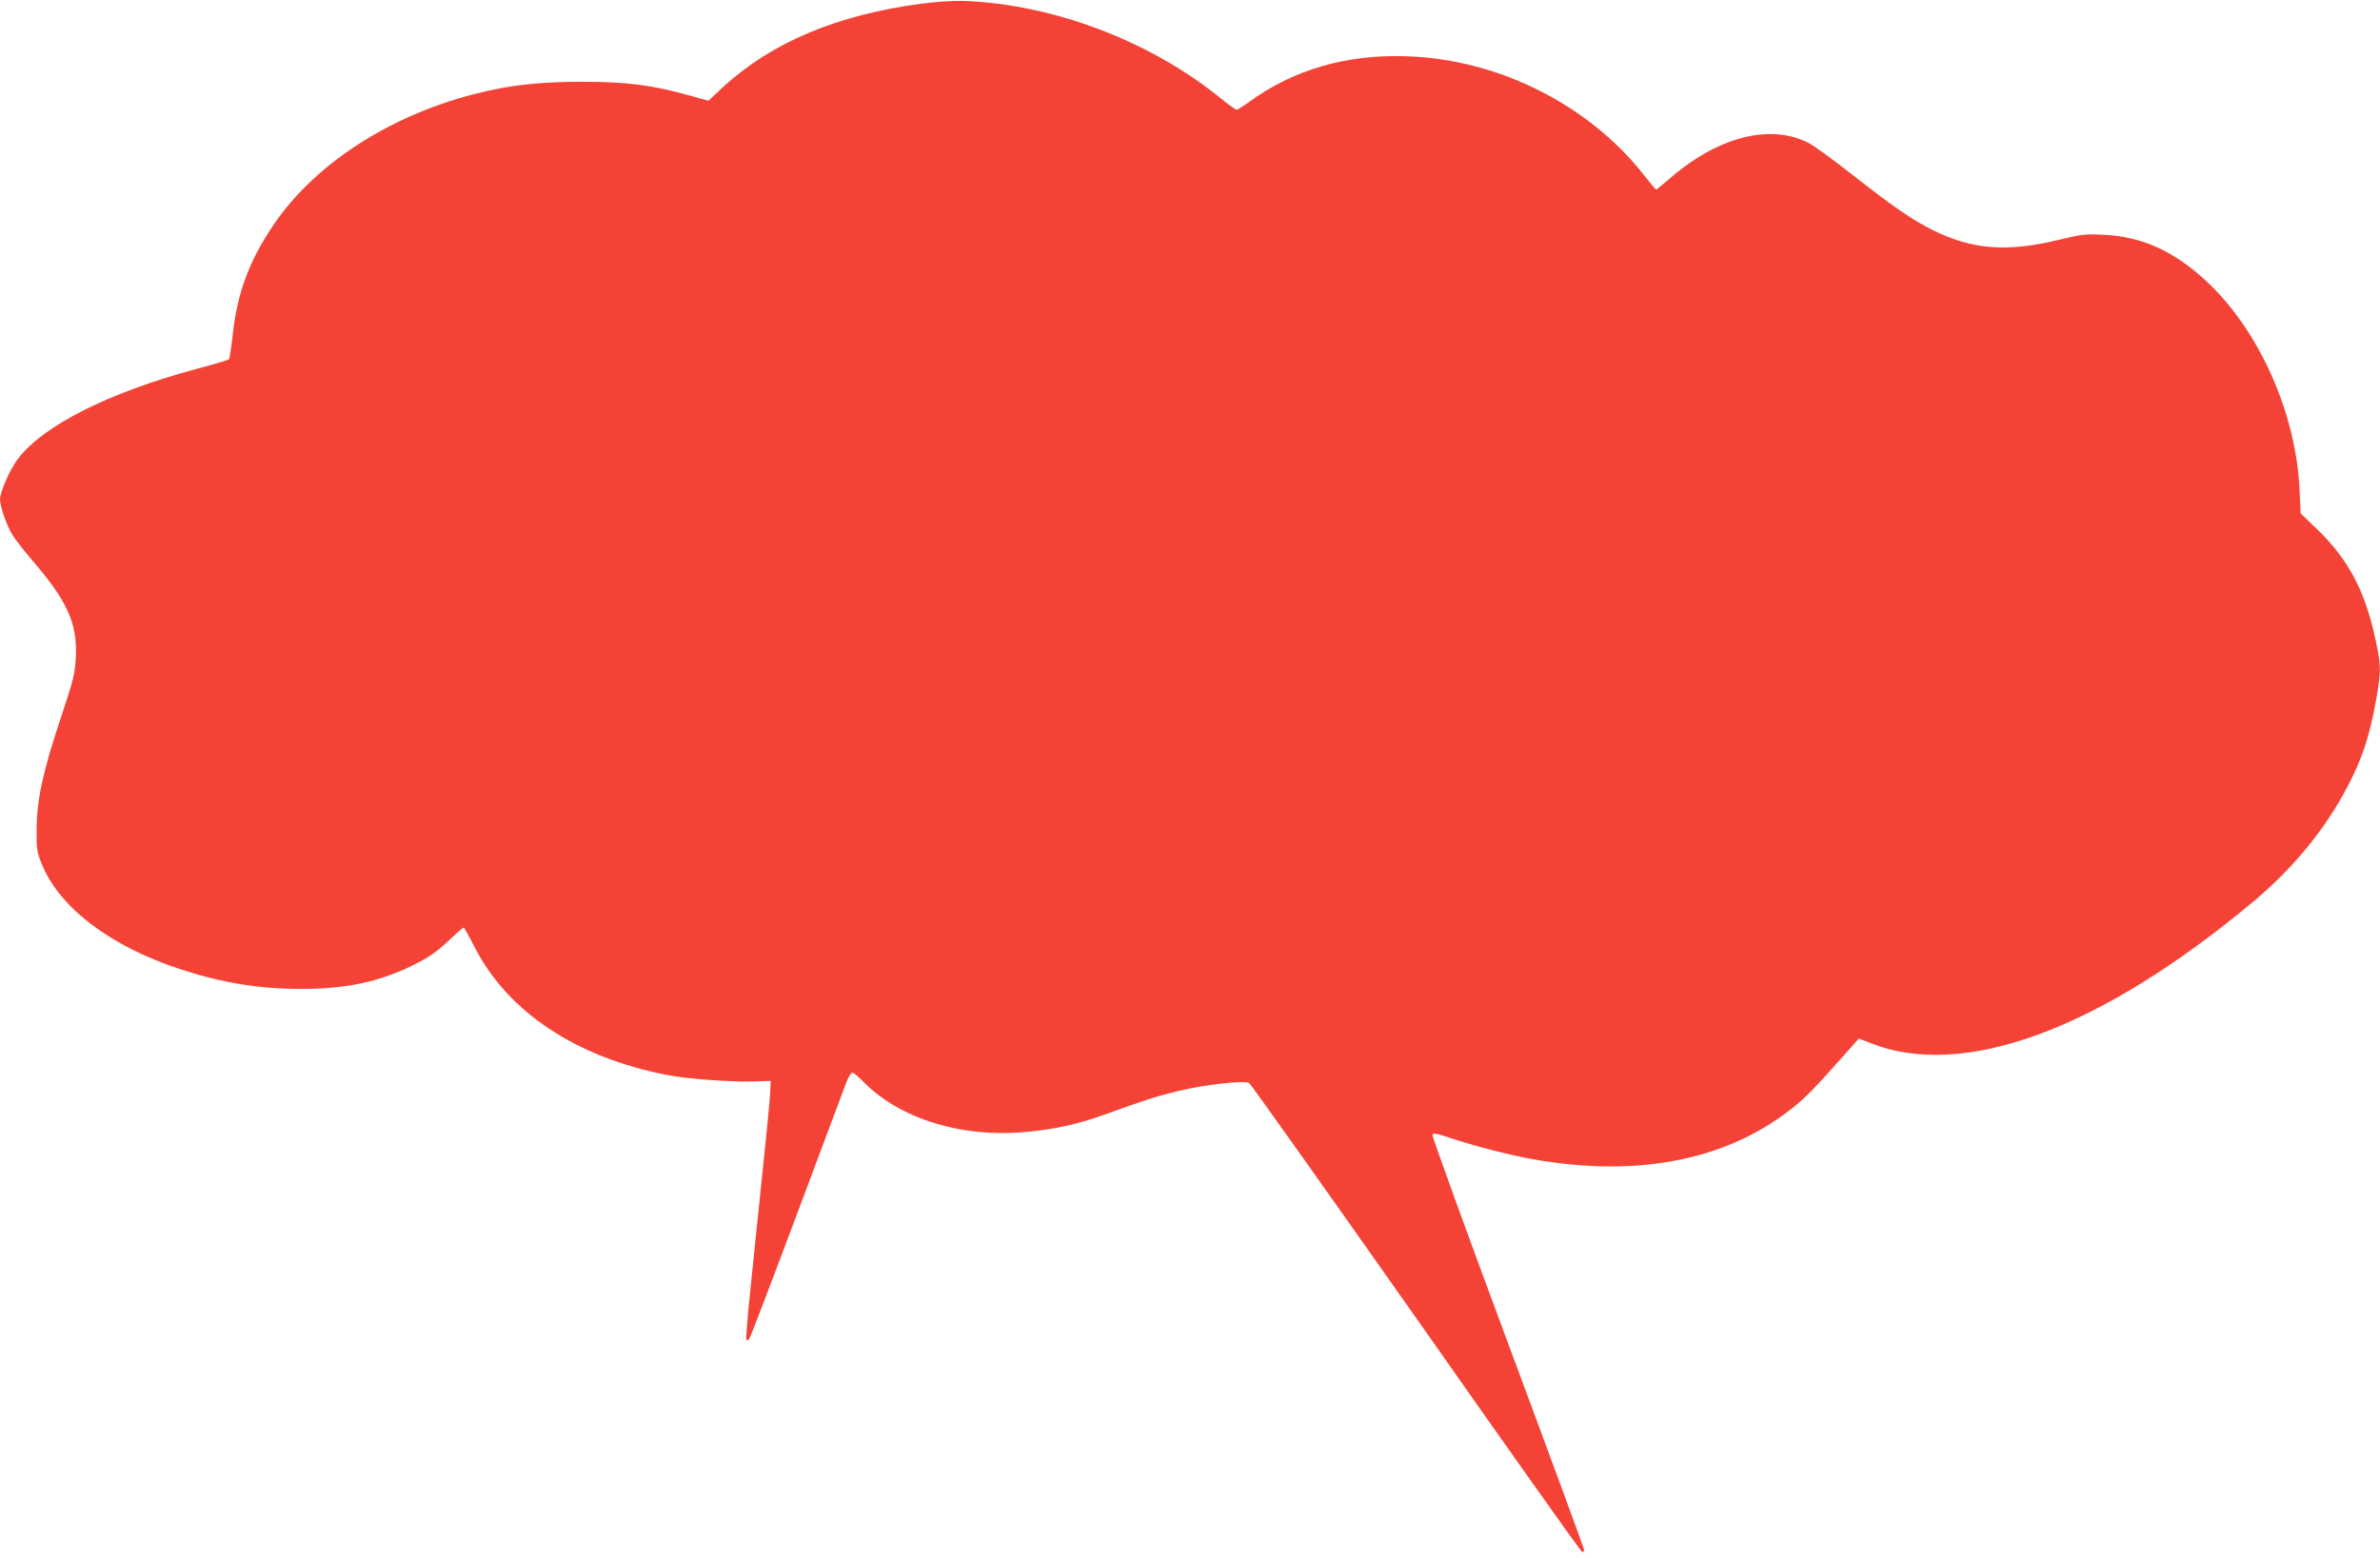
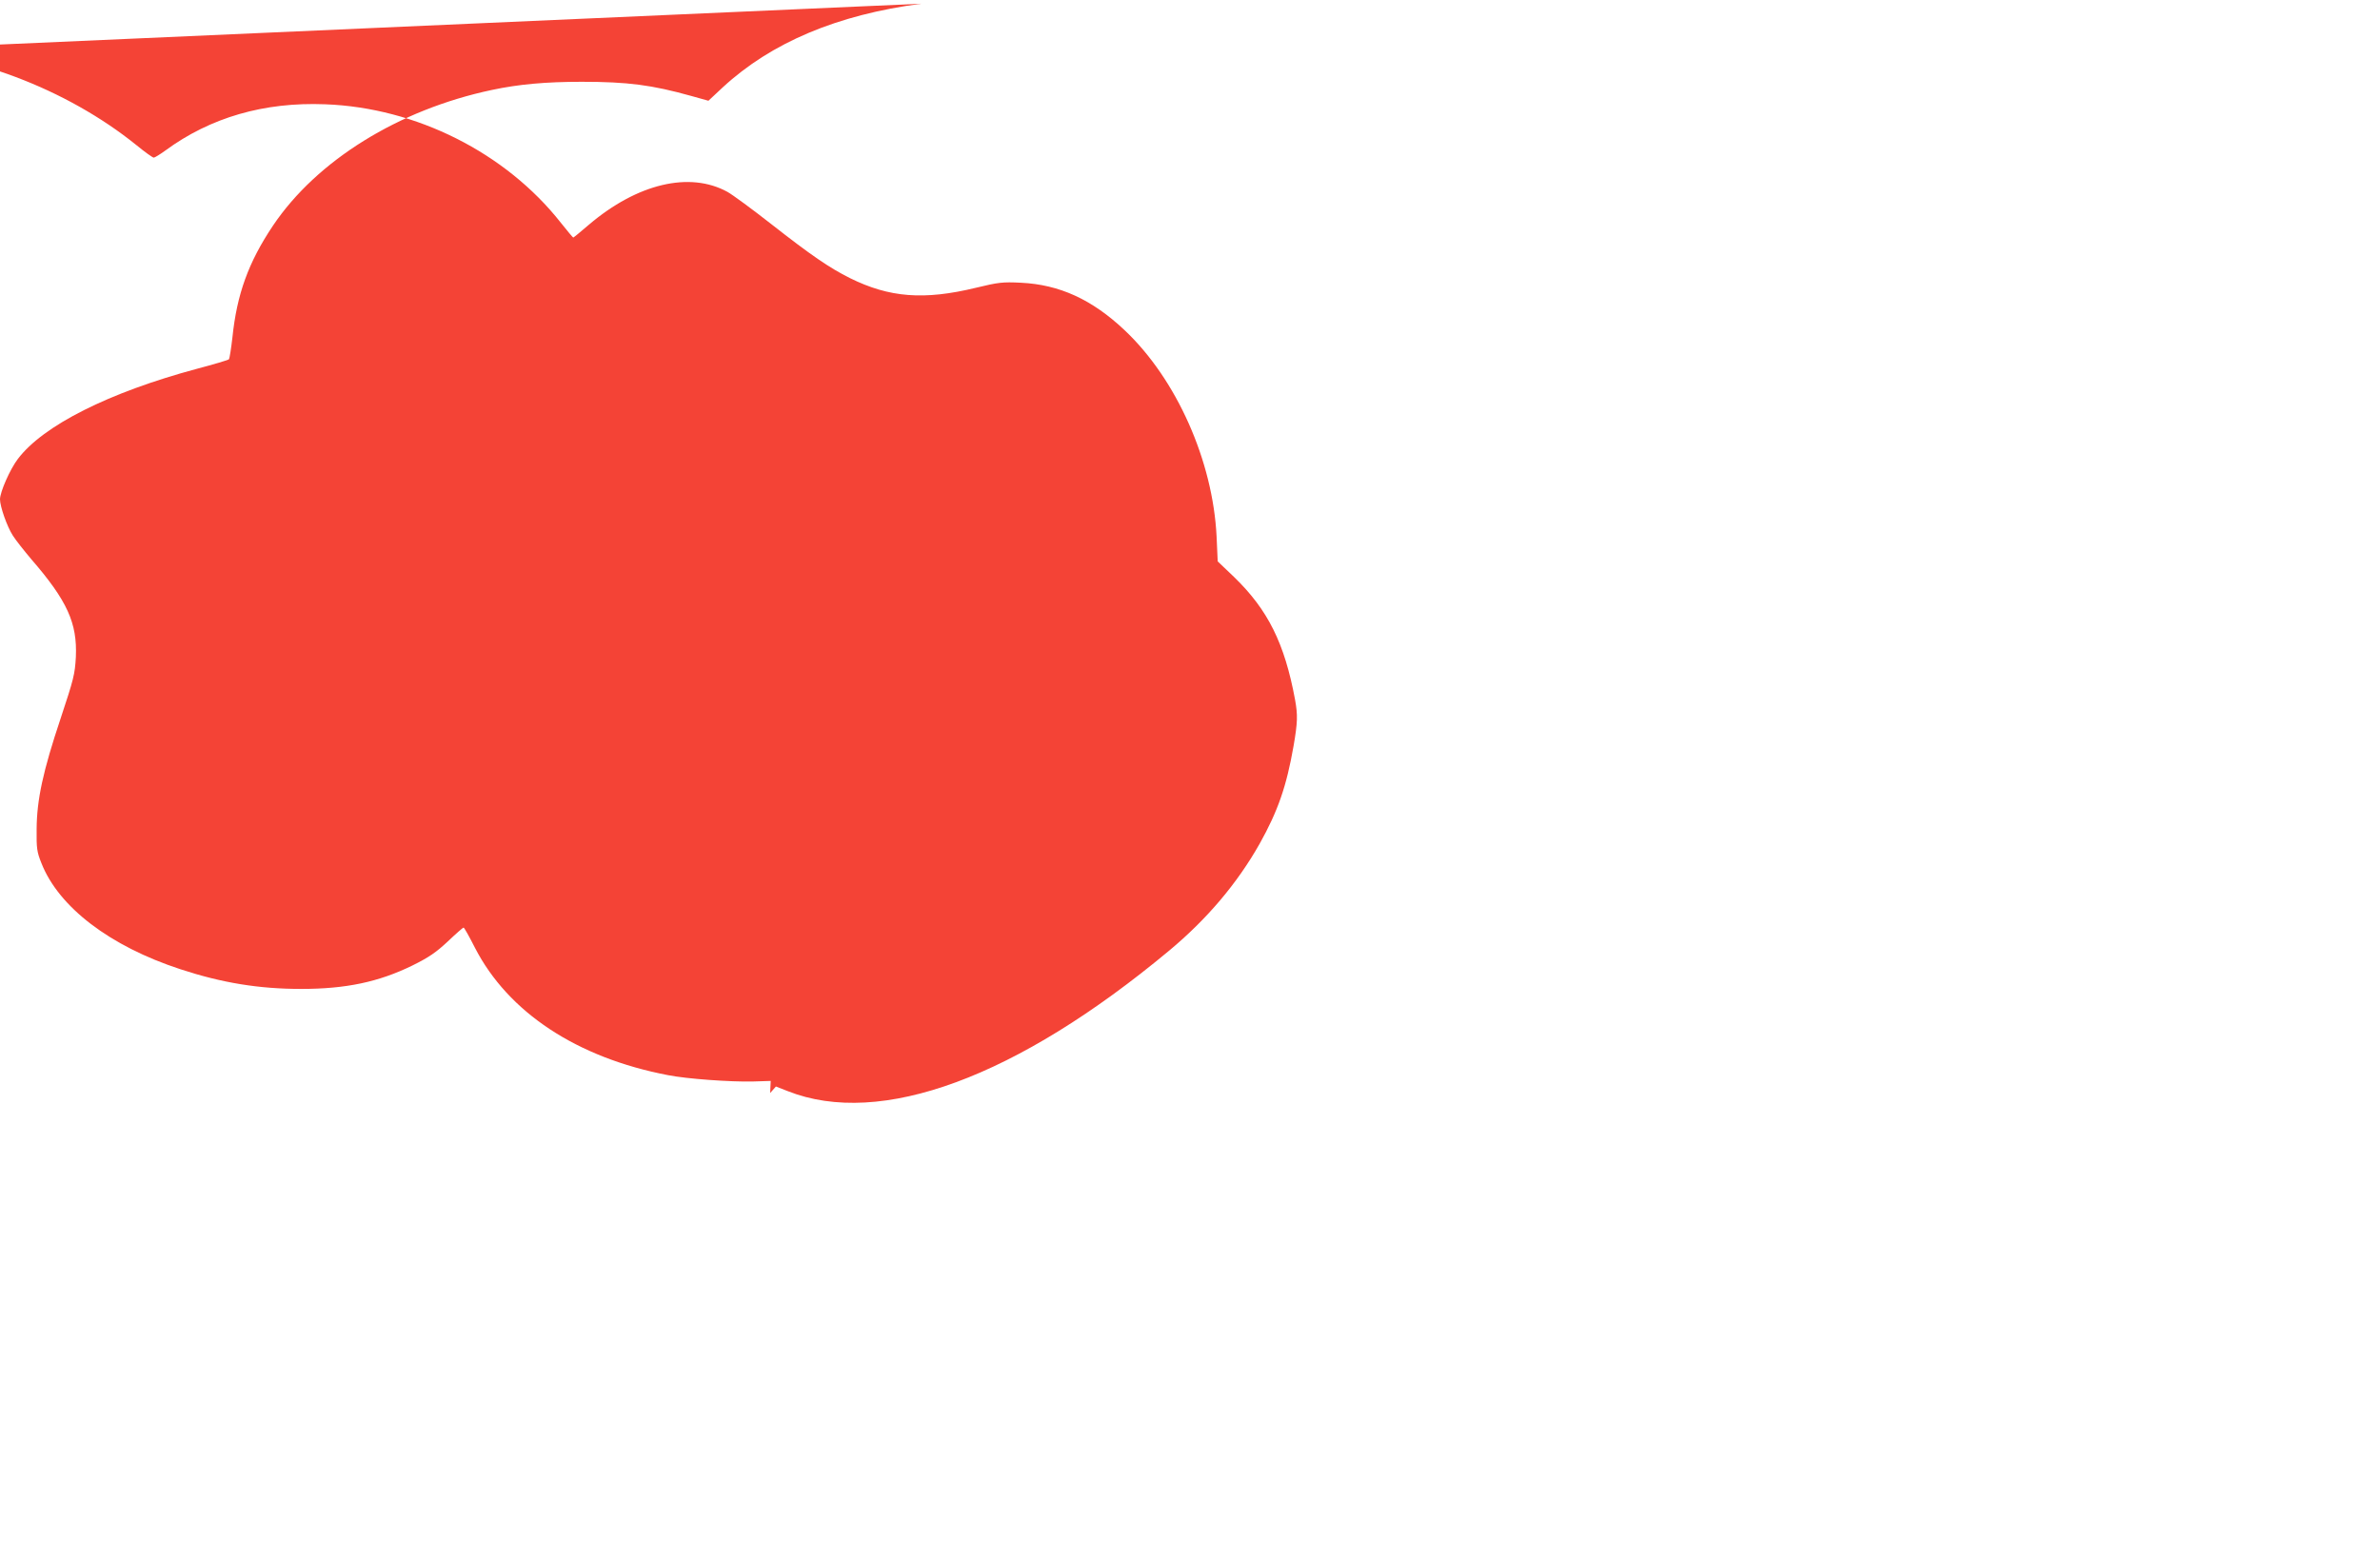
<svg xmlns="http://www.w3.org/2000/svg" version="1.0" width="1280pt" height="838pt" viewBox="0 0 1280 838" preserveAspectRatio="xMidYMid meet">
  <g transform="translate(0,838) scale(0.1,-0.1)" fill="#f44336" stroke="none">
-     <path d="M4955 8360 c-452 -59 -807 -209 -1068 -450 l-77 -72 -93 26 c-211 59 -341 76 -588 76 -193 0 -339 -13 -484 -44 -501 -106 -941 -379 -1177 -730 -132 -197 -194 -369 -218 -601 -7 -60 -15 -113 -19 -118 -4 -4 -81 -27 -172 -51 -473 -127 -827 -305 -963 -485 -42 -55 -96 -178 -96 -217 0 -39 38 -147 69 -195 15 -24 60 -81 99 -127 194 -224 248 -344 240 -526 -5 -93 -12 -120 -82 -331 -95 -284 -128 -437 -129 -595 -1 -103 1 -122 26 -184 93 -236 368 -446 747 -570 225 -74 424 -106 650 -106 240 0 416 37 598 126 89 44 128 71 191 130 43 41 81 74 84 74 4 0 31 -49 61 -108 179 -348 548 -592 1039 -686 101 -20 338 -37 457 -34 l95 3 -3 -65 c-3 -58 -26 -286 -108 -1073 -14 -137 -23 -251 -20 -255 4 -3 10 -1 15 4 5 5 120 306 256 669 136 363 256 684 267 713 11 28 25 52 32 52 6 0 34 -23 61 -51 194 -197 524 -300 867 -269 157 14 285 42 423 92 233 84 284 100 398 128 141 35 360 59 385 44 9 -6 413 -575 898 -1264 484 -690 885 -1255 892 -1258 7 -2 12 2 12 9 0 7 -185 510 -411 1117 -226 607 -408 1110 -405 1117 4 11 23 8 93 -16 130 -44 333 -96 463 -118 549 -94 1016 -3 1363 265 87 67 132 113 343 352 l31 35 64 -25 c498 -197 1231 73 2051 756 204 170 366 362 486 574 99 177 145 310 183 527 22 128 23 166 8 249 -56 303 -146 483 -326 658 l-90 86 -6 134 c-20 406 -215 846 -495 1110 -175 165 -350 245 -557 255 -100 5 -122 2 -242 -27 -280 -68 -466 -53 -678 52 -110 55 -208 122 -425 292 -102 80 -207 157 -234 172 -203 111 -484 45 -745 -177 -44 -38 -82 -69 -84 -69 -2 0 -32 36 -67 80 -296 376 -778 619 -1267 637 -329 13 -618 -71 -860 -249 -29 -21 -57 -38 -62 -38 -6 0 -48 30 -93 67 -378 305 -896 500 -1373 518 -51 2 -151 -4 -230 -15z" />
+     <path d="M4955 8360 c-452 -59 -807 -209 -1068 -450 l-77 -72 -93 26 c-211 59 -341 76 -588 76 -193 0 -339 -13 -484 -44 -501 -106 -941 -379 -1177 -730 -132 -197 -194 -369 -218 -601 -7 -60 -15 -113 -19 -118 -4 -4 -81 -27 -172 -51 -473 -127 -827 -305 -963 -485 -42 -55 -96 -178 -96 -217 0 -39 38 -147 69 -195 15 -24 60 -81 99 -127 194 -224 248 -344 240 -526 -5 -93 -12 -120 -82 -331 -95 -284 -128 -437 -129 -595 -1 -103 1 -122 26 -184 93 -236 368 -446 747 -570 225 -74 424 -106 650 -106 240 0 416 37 598 126 89 44 128 71 191 130 43 41 81 74 84 74 4 0 31 -49 61 -108 179 -348 548 -592 1039 -686 101 -20 338 -37 457 -34 l95 3 -3 -65 l31 35 64 -25 c498 -197 1231 73 2051 756 204 170 366 362 486 574 99 177 145 310 183 527 22 128 23 166 8 249 -56 303 -146 483 -326 658 l-90 86 -6 134 c-20 406 -215 846 -495 1110 -175 165 -350 245 -557 255 -100 5 -122 2 -242 -27 -280 -68 -466 -53 -678 52 -110 55 -208 122 -425 292 -102 80 -207 157 -234 172 -203 111 -484 45 -745 -177 -44 -38 -82 -69 -84 -69 -2 0 -32 36 -67 80 -296 376 -778 619 -1267 637 -329 13 -618 -71 -860 -249 -29 -21 -57 -38 -62 -38 -6 0 -48 30 -93 67 -378 305 -896 500 -1373 518 -51 2 -151 -4 -230 -15z" />
  </g>
</svg>